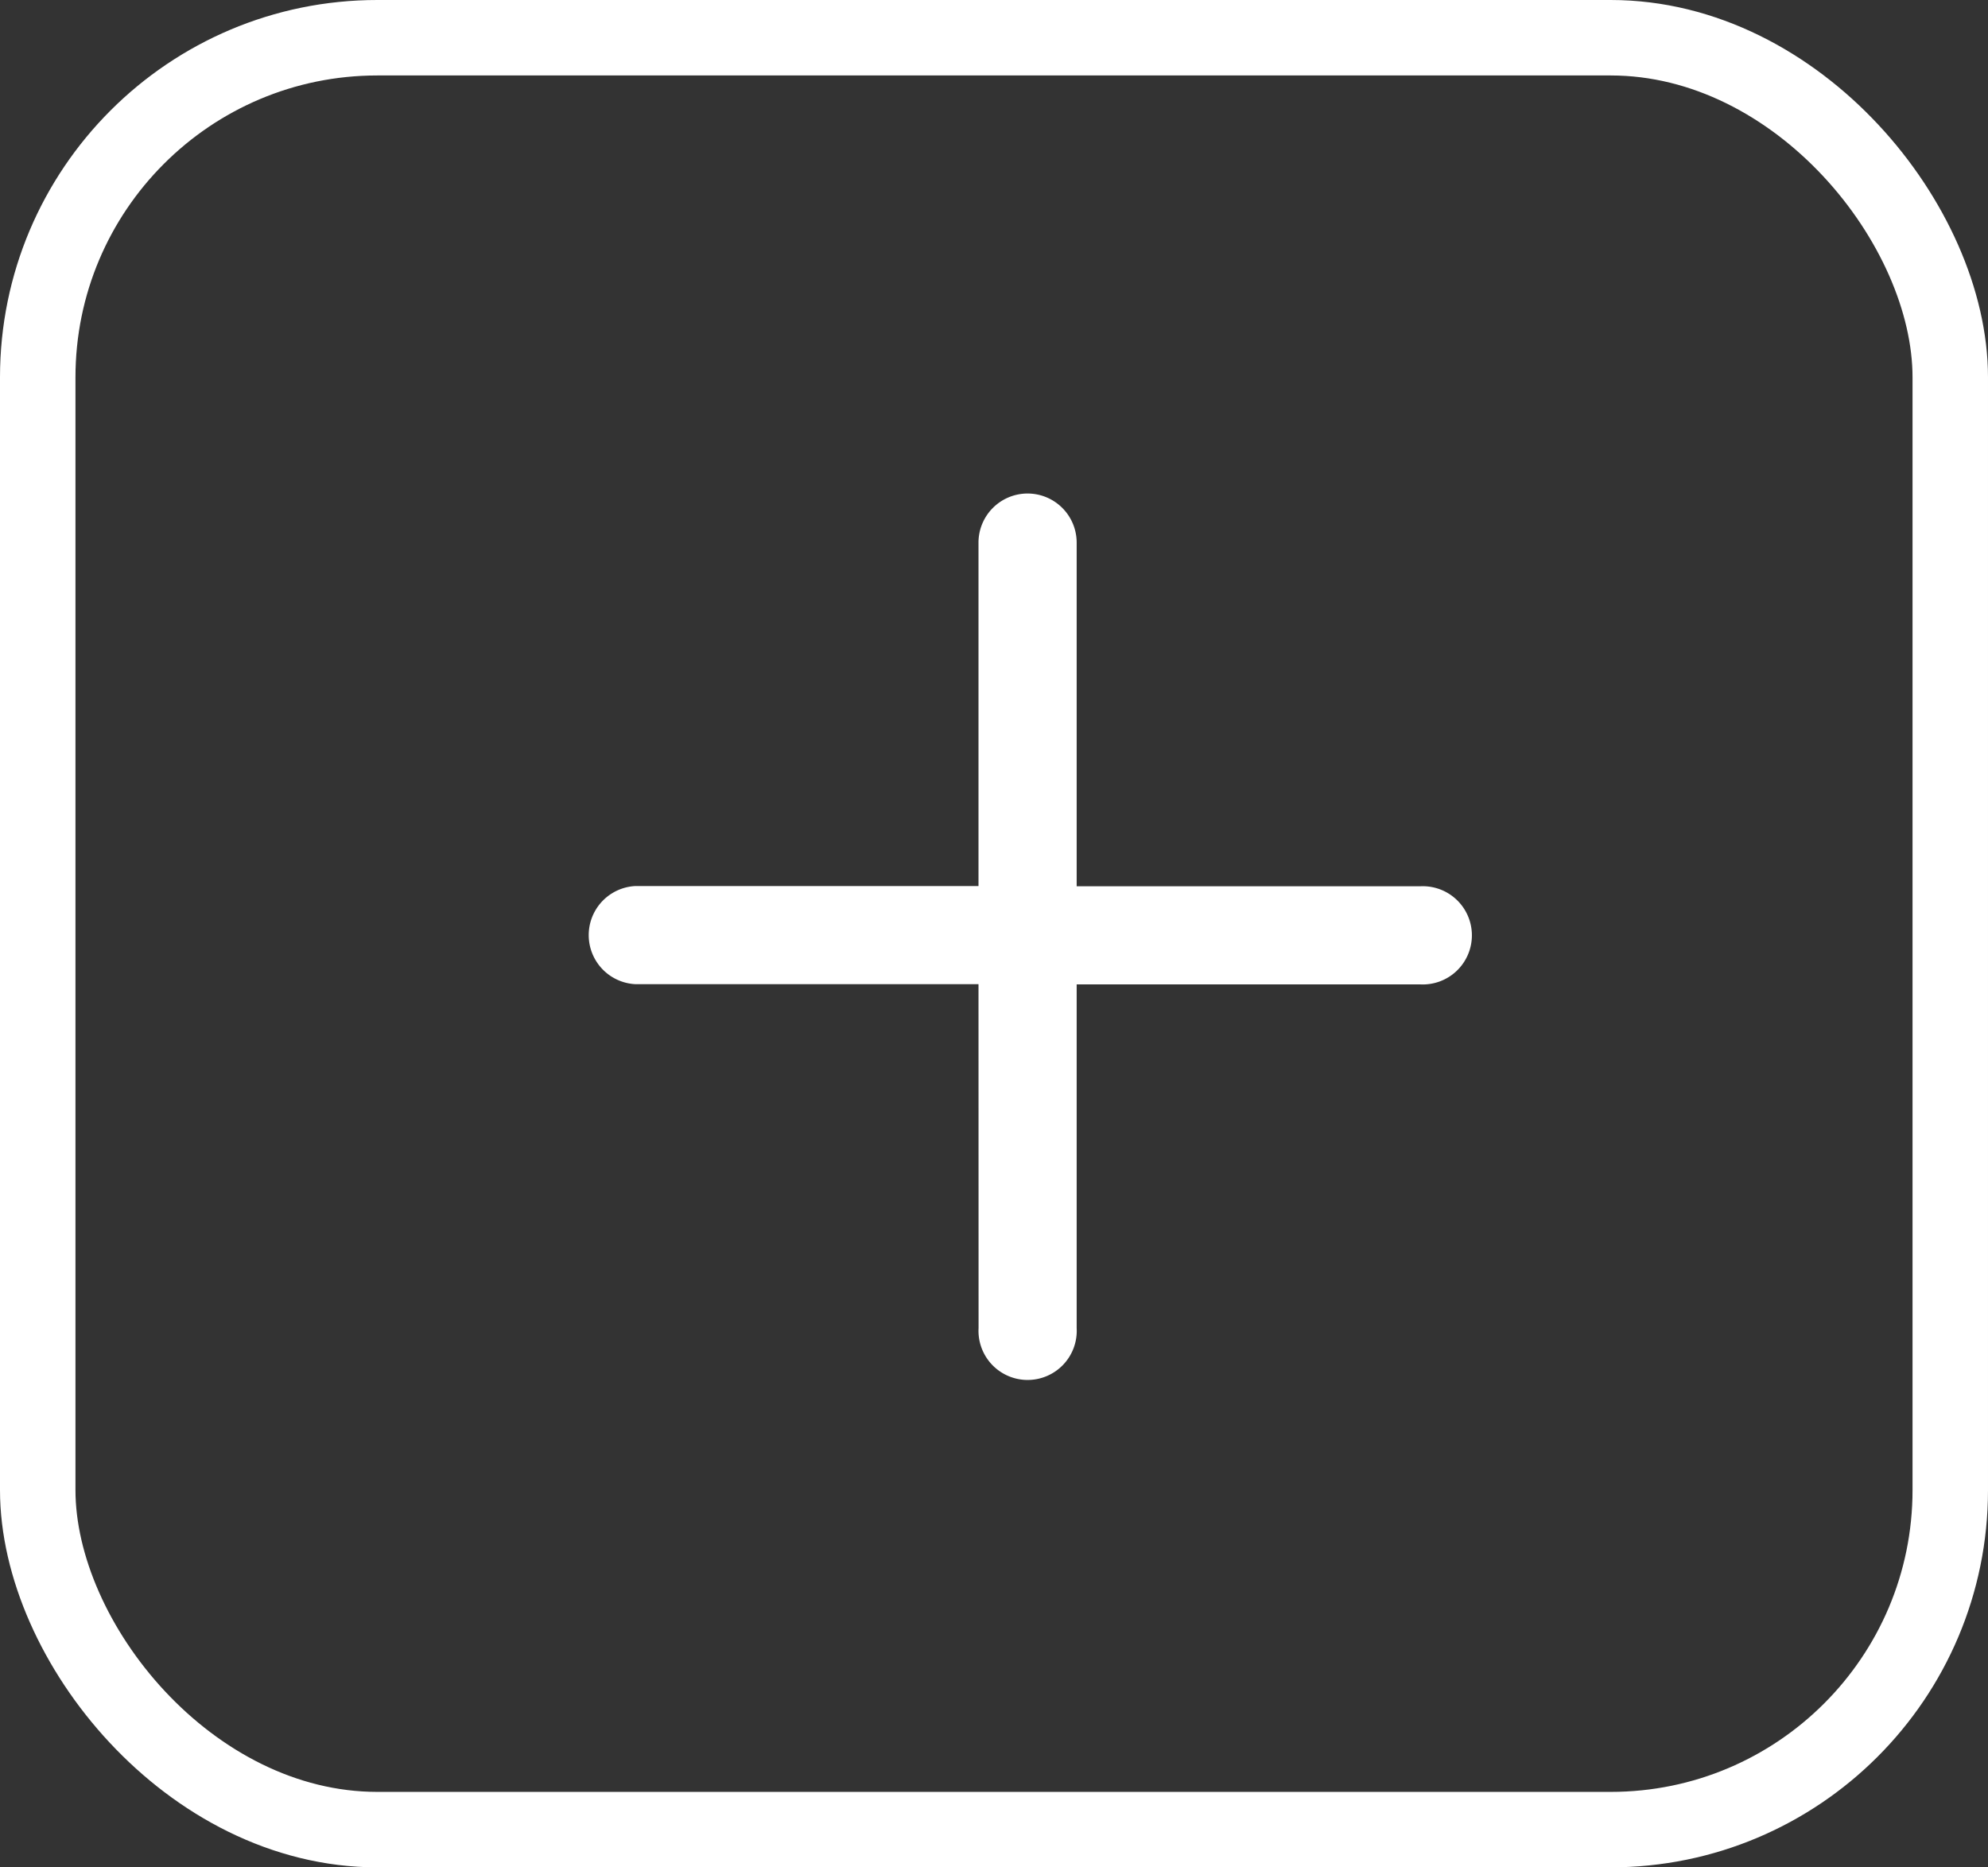
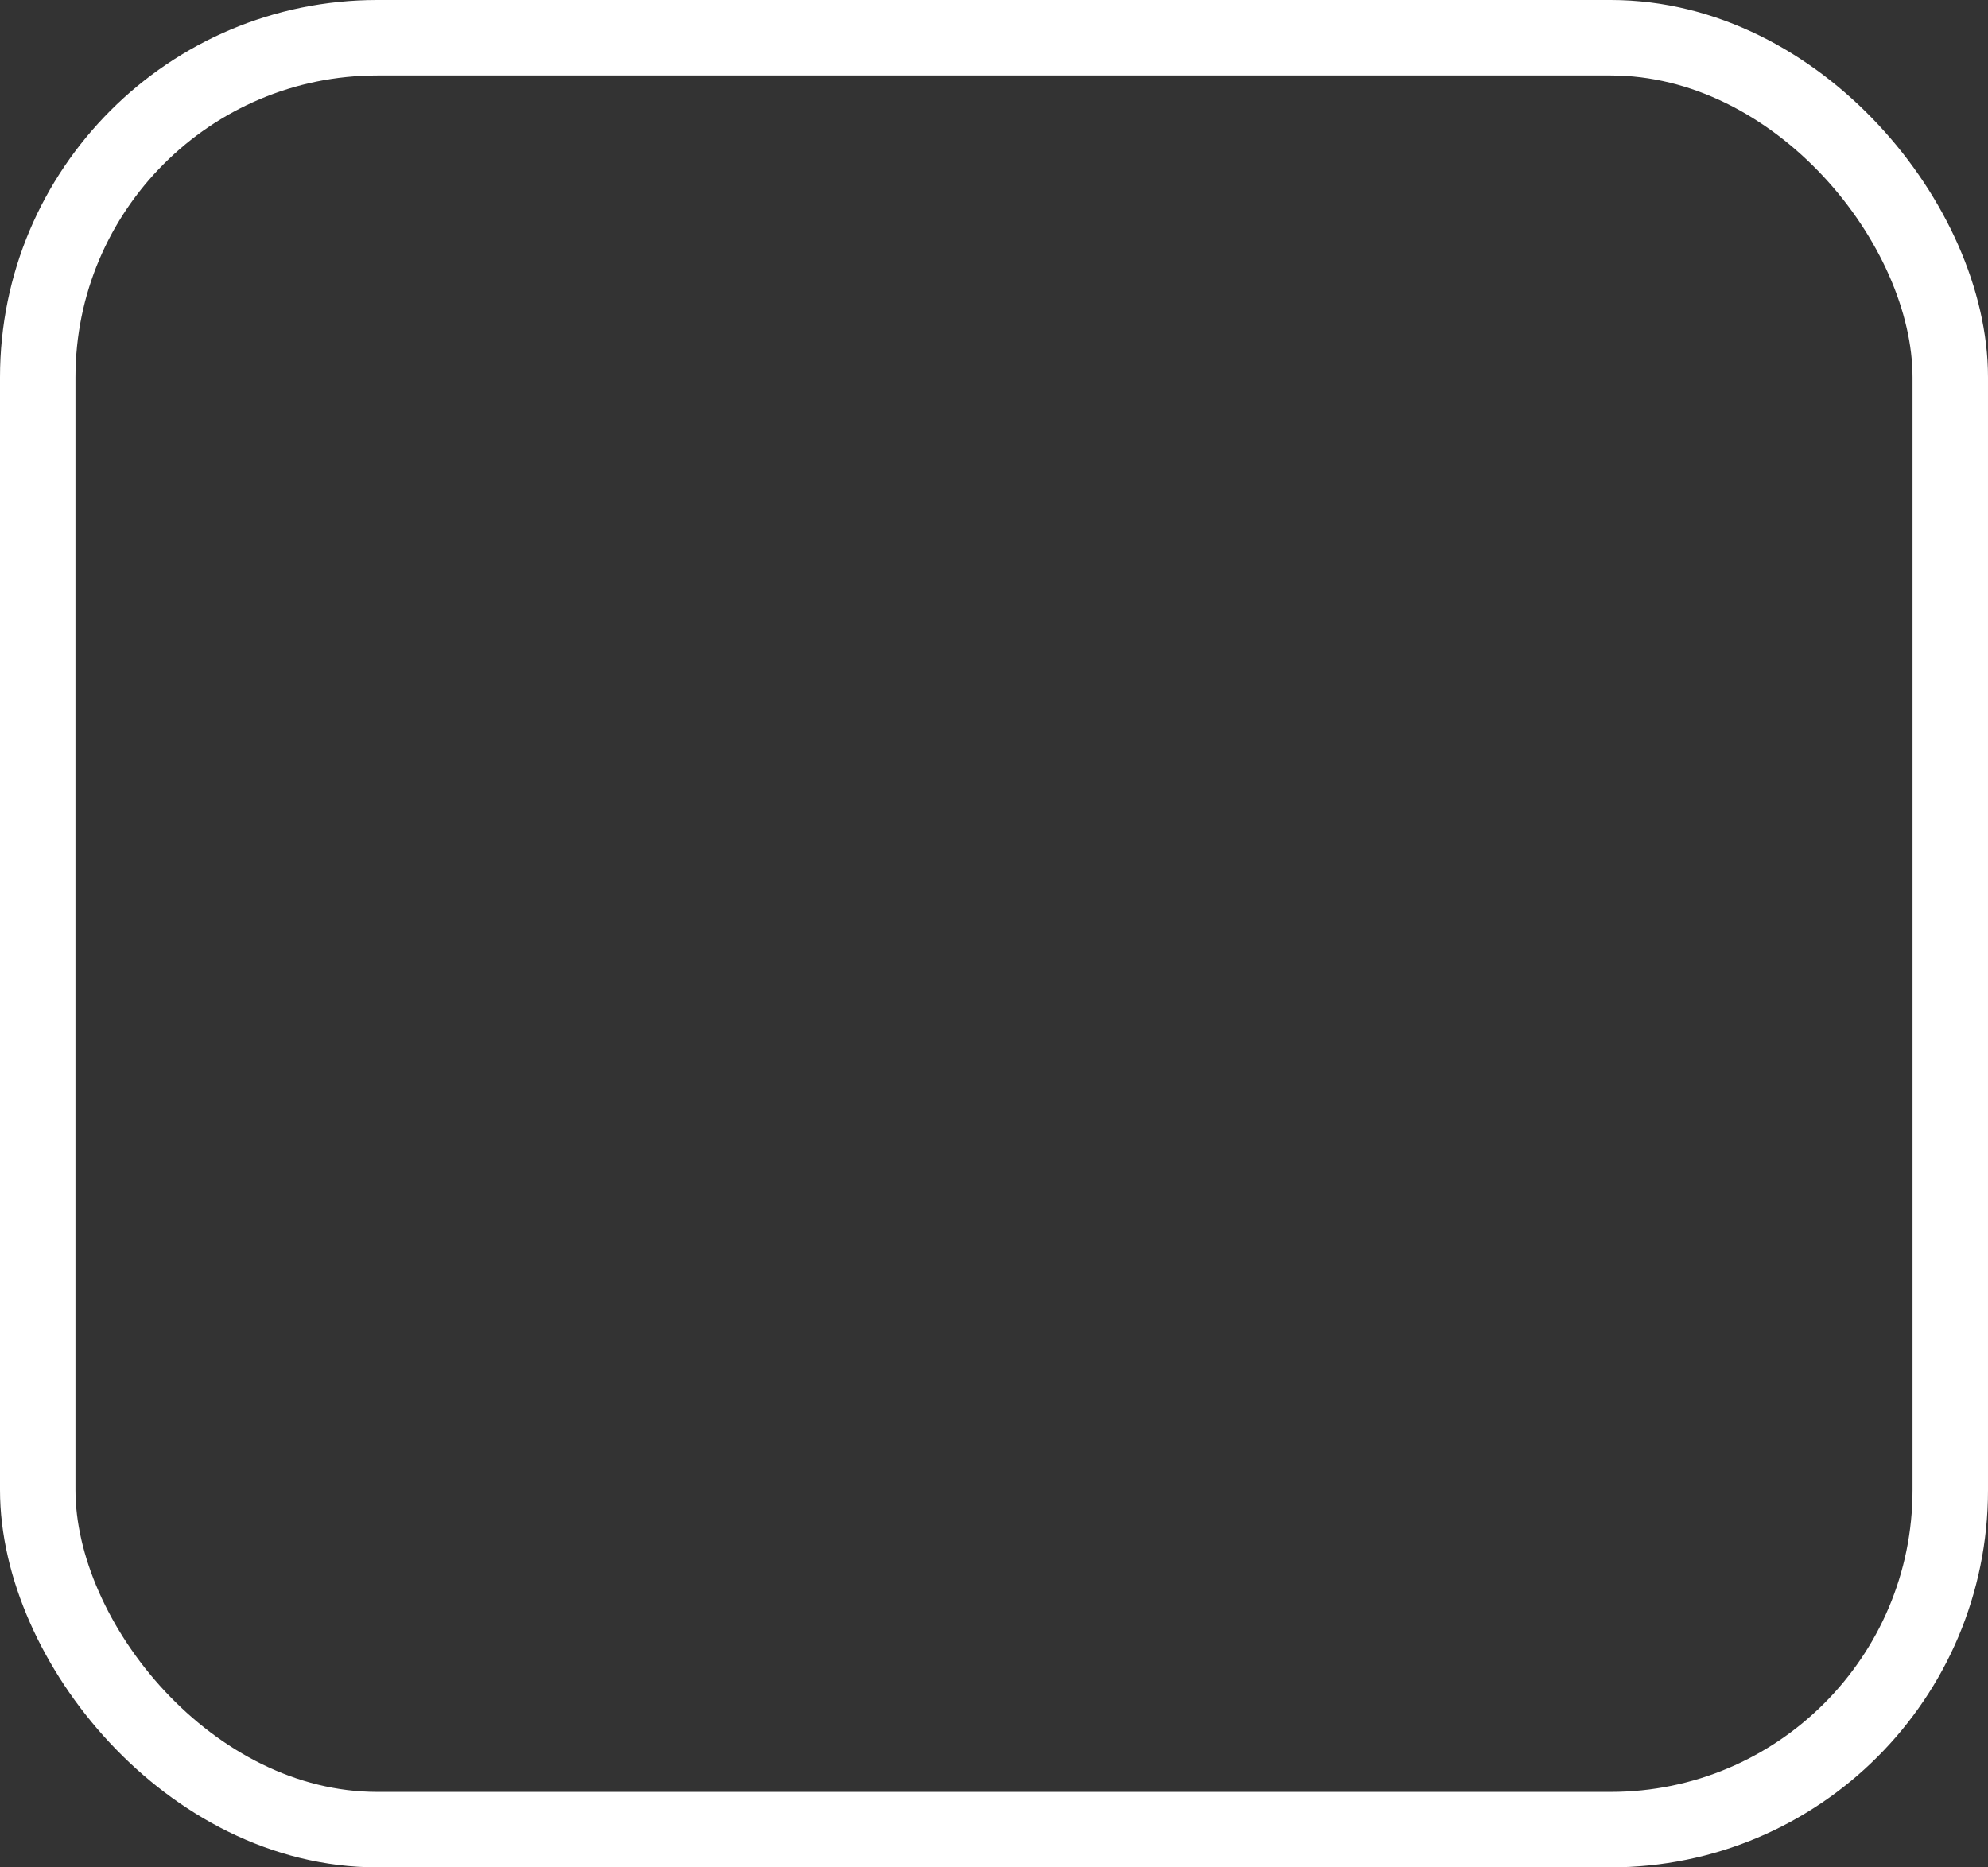
<svg xmlns="http://www.w3.org/2000/svg" width="26.343" height="24.746" viewBox="0 0 26.343 24.746">
  <rect x="0" y="0" width="26.343" height="24.746" fill="#333333" stroke="none" />
  <g id="Group_308" data-name="Group 308" transform="translate(-159 -268)">
    <g id="Rectangle_175" data-name="Rectangle 175" transform="translate(159 268)" fill="none" stroke="#fff" stroke-width="1">
      <rect width="26.343" height="24.746" rx="5" stroke="none" />
      <rect x="0.5" y="0.5" width="25.343" height="23.746" rx="4.5" fill="none" />
    </g>
    <g id="plus" transform="translate(166.761 274.54)">
-       <path id="Path_216" data-name="Path 216" d="M13.73,7.875a.651.651,0,0,1,.651.651v5.2a.651.651,0,0,1-.651.651h-5.2a.651.651,0,0,1,0-1.3H13.08V8.526A.651.651,0,0,1,13.73,7.875Z" transform="translate(-7.875 -7.875)" fill="#fff" fill-rule="evenodd" />
-       <path id="Path_217" data-name="Path 217" d="M16.875,17.526a.651.651,0,0,1,.651-.651h5.2a.651.651,0,1,1,0,1.3H18.176V22.73a.651.651,0,1,1-1.3,0Z" transform="translate(-11.67 -11.67)" fill="#fff" fill-rule="evenodd" />
-     </g>
+       </g>
  </g>
</svg>